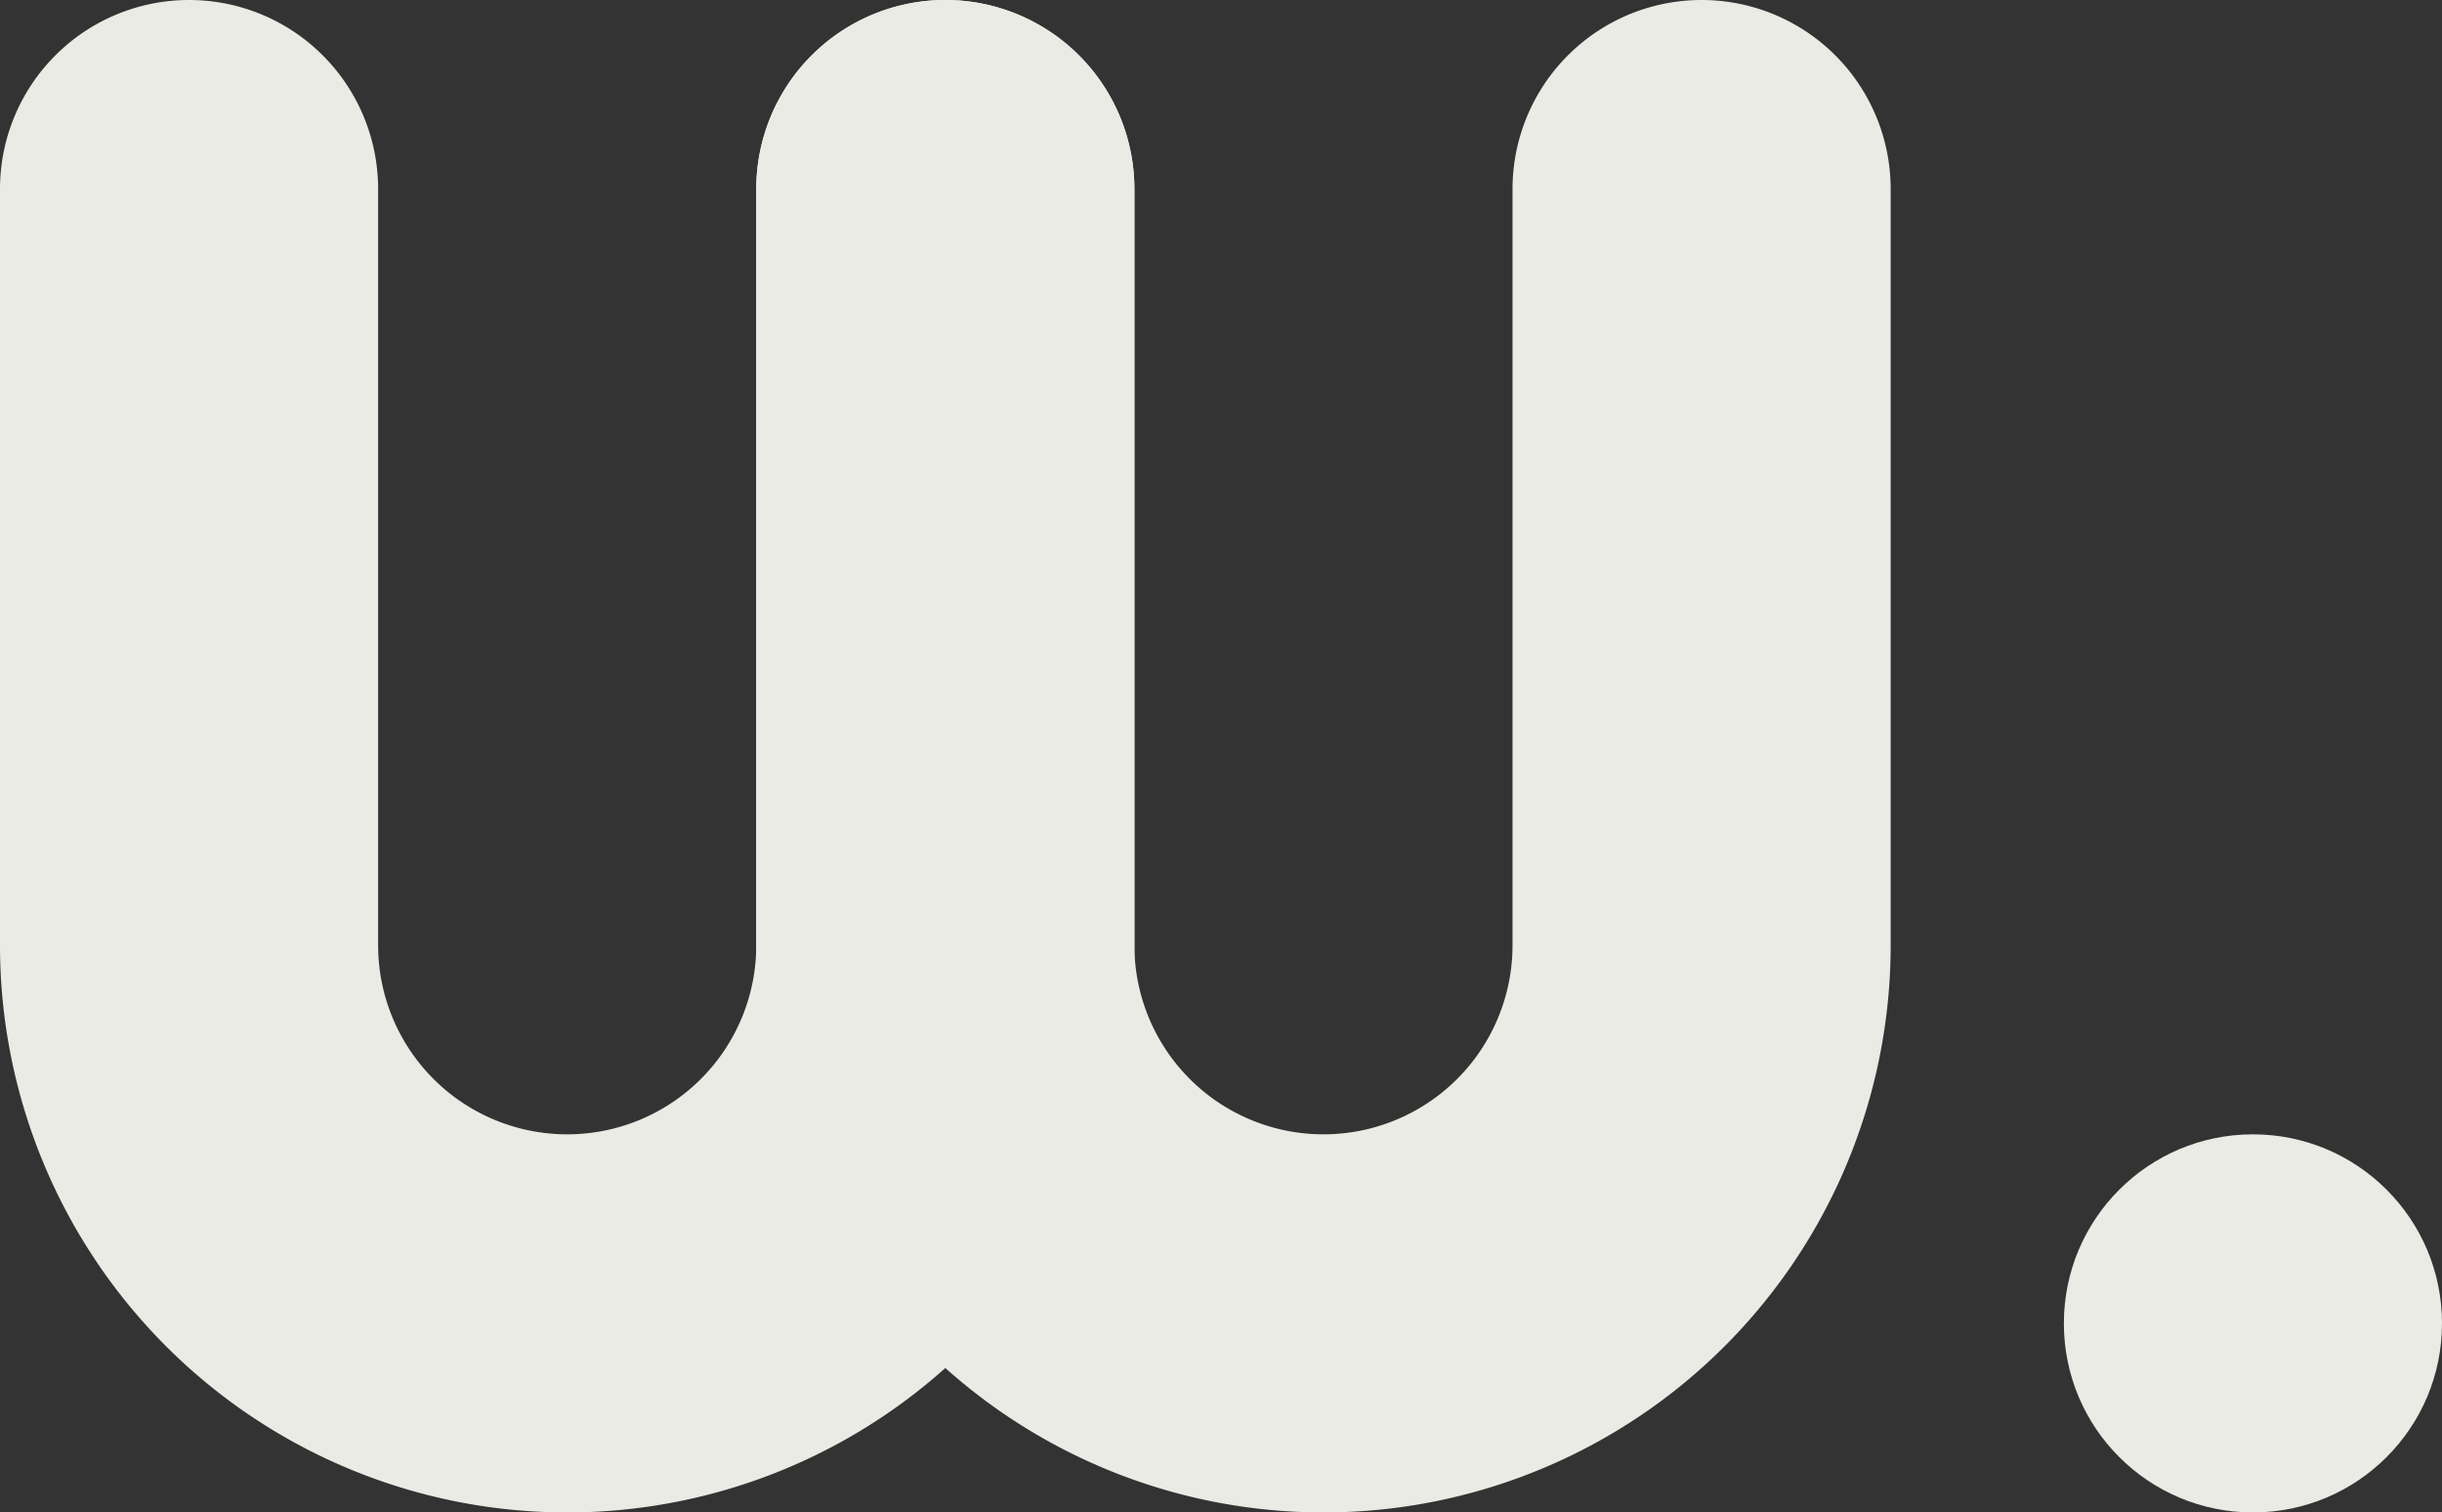
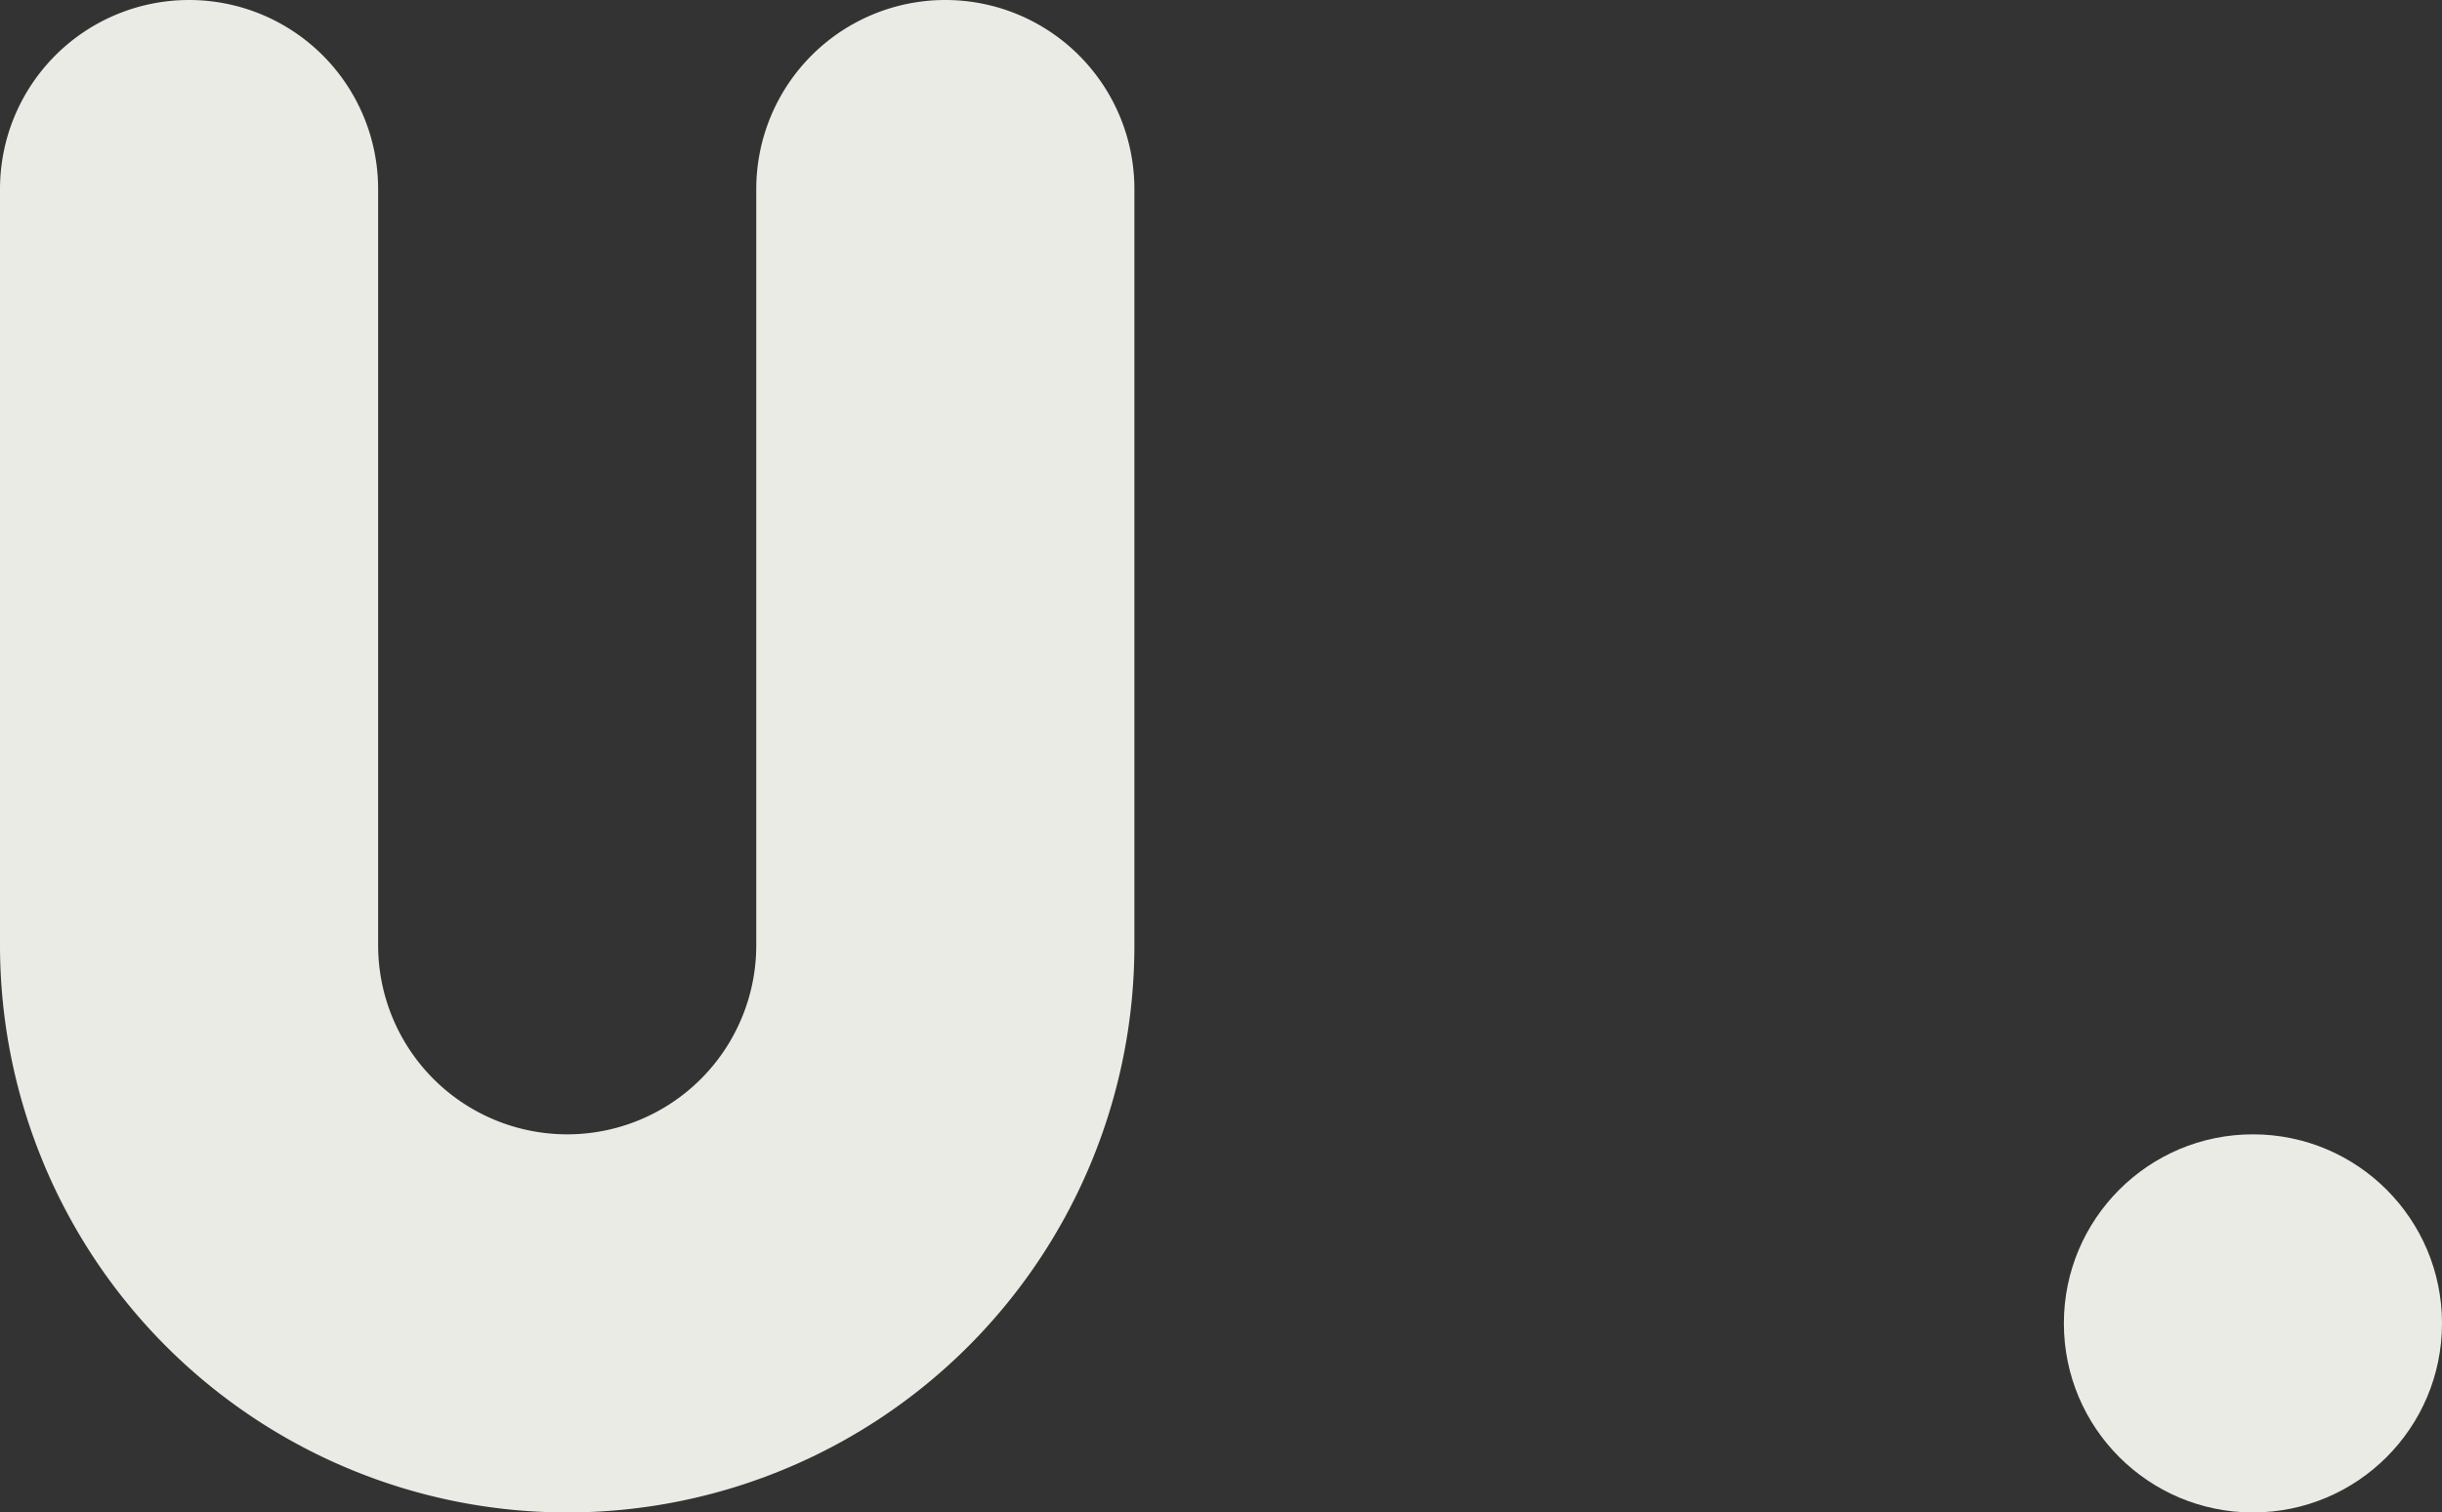
<svg xmlns="http://www.w3.org/2000/svg" fill="#000000" height="107.264" viewBox="0 0 173.179 107.264" width="173.179">
  <rect x="0" y="0" width="173.179" height="107.264" fill="#333333" stroke="none" />
  <path d="M80.448,13.408V67.04A40.224,40.224,0,0,1,0,67.04V13.408a13.408,13.408,0,0,1,26.816,0V67.04a13.408,13.408,0,0,0,26.816,0V13.408a13.408,13.408,0,1,1,26.816,0Z" fill="#ebebe5" />
-   <path d="M134.08,13.408V67.04a40.224,40.224,0,0,1-80.448,0V13.408a13.408,13.408,0,1,1,26.816,0V67.04a13.408,13.408,0,0,0,26.816,0V13.408a13.408,13.408,0,0,1,26.816,0Z" fill="#ebebe5" />
  <circle cx="159.771" cy="93.856" fill="#ebebe5" r="13.408" />
</svg>